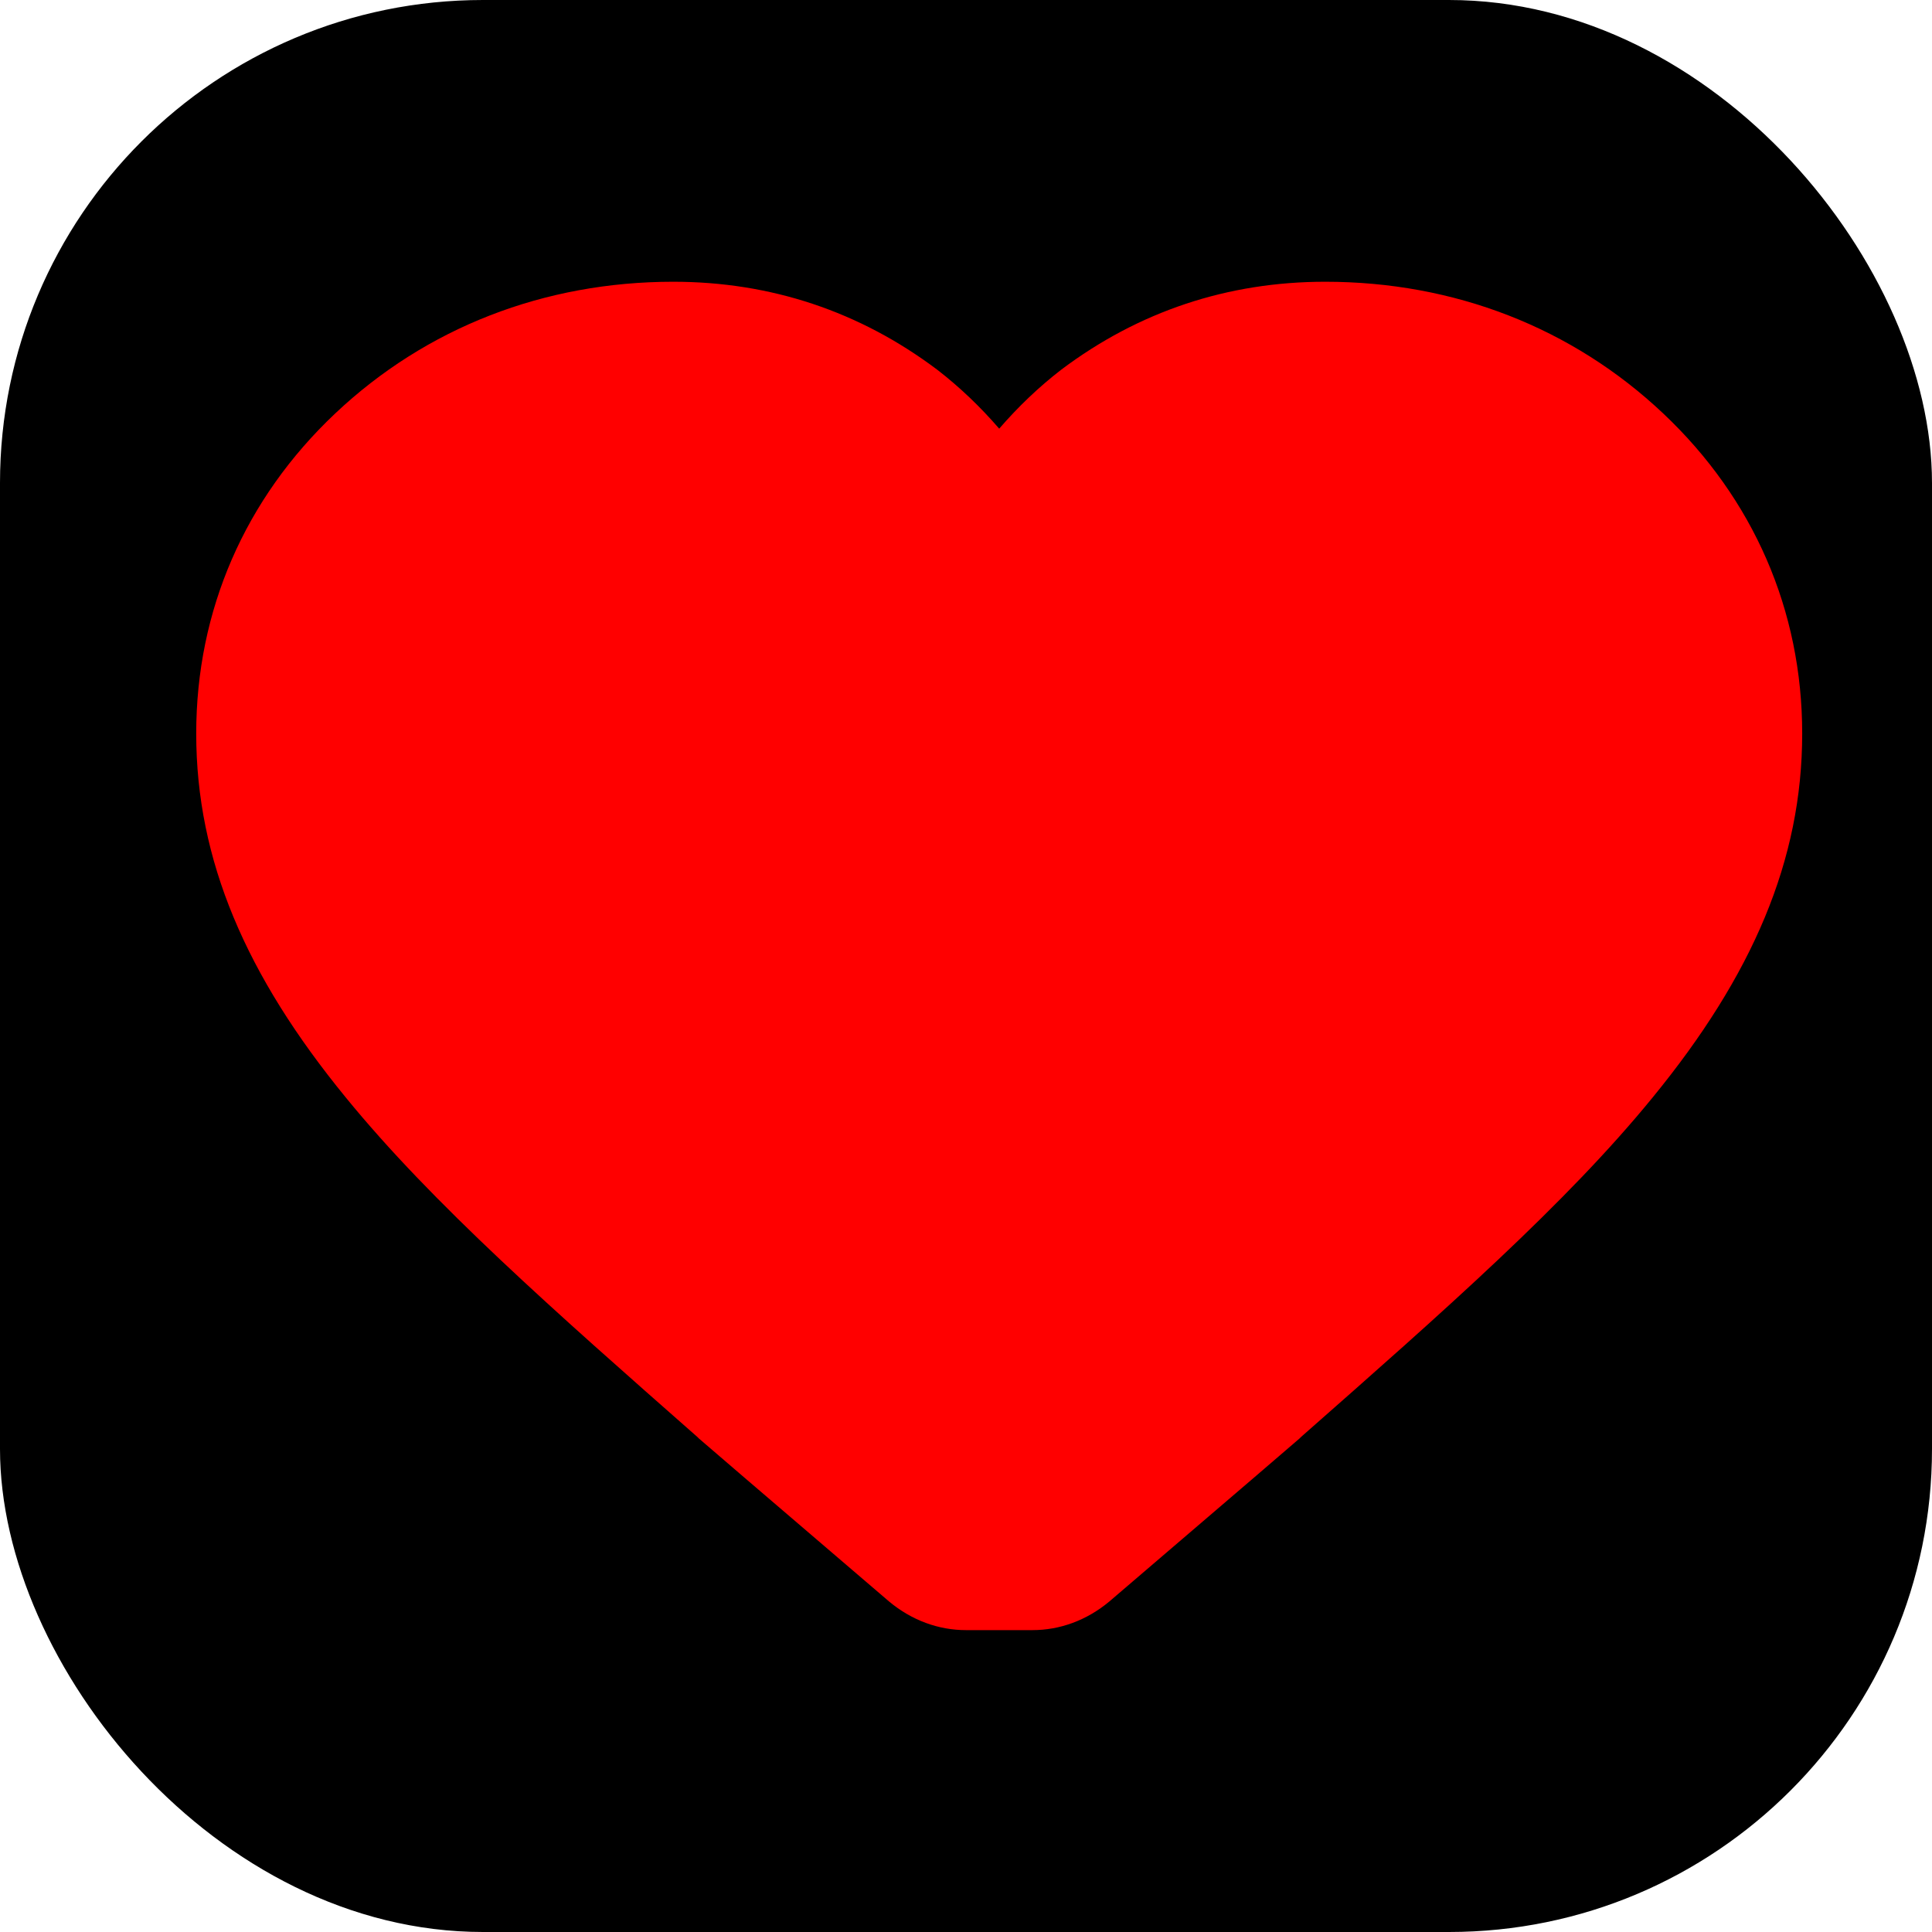
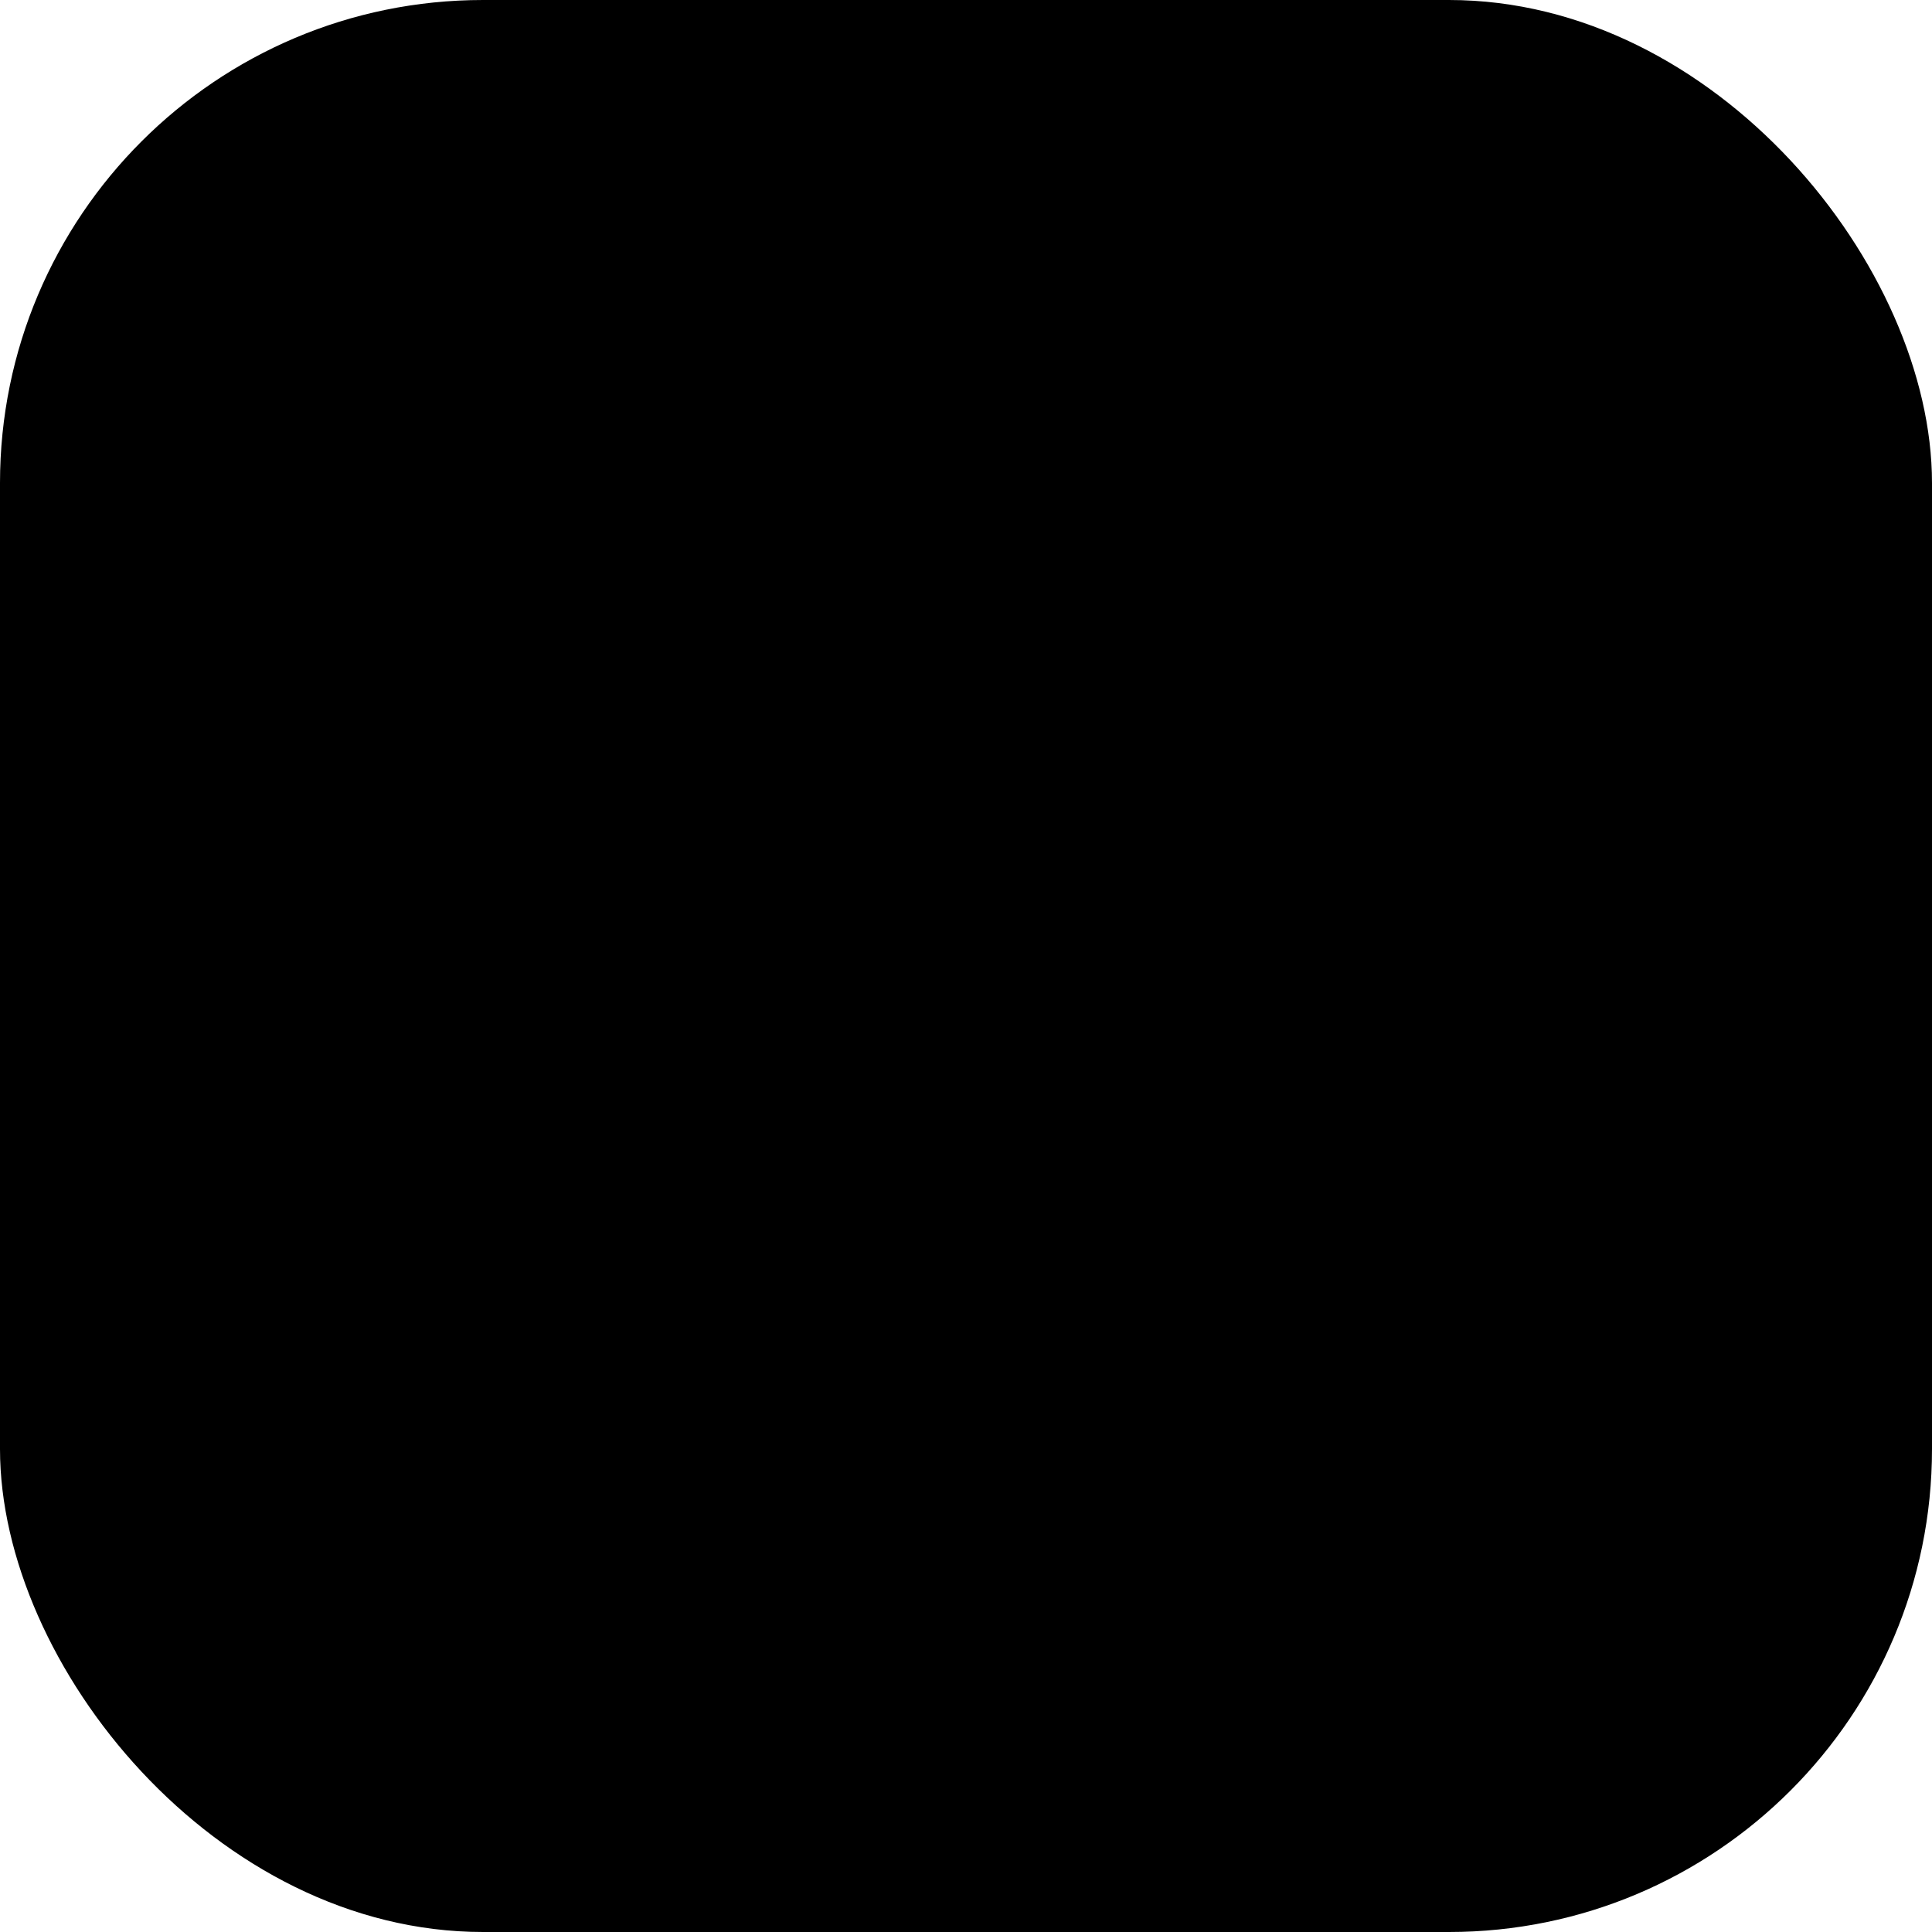
<svg xmlns="http://www.w3.org/2000/svg" width="256" height="256" viewBox="0 0 256 256" fill="none">
  <rect width="256" height="256" rx="64" fill="#000000" />
-   <path d="M128 216C124.4 216 120.833 214.733 117.8 212.2C108.867 204.533 100.333 197.267 92.6 190.6L92.4 190.4C73.467 173.733 57.267 159.467 45.8 145.4C32.6 129.267 26 114 26 97.2C26 80.867 32.467 66.067 44.4 54.8C56.467 43.4 72.133 37.333 89.2 37.333C102.133 37.333 113.933 41.267 124.2 49C127.133 51.267 129.867 53.867 132.4 56.8C134.933 53.867 137.667 51.267 140.6 49C150.867 41.267 162.667 37.333 175.6 37.333C192.667 37.333 208.333 43.4 220.4 54.8C232.333 66.067 238.8 80.867 238.8 97.2C238.8 114 232.2 129.267 219 145.4C207.533 159.467 191.333 173.733 172.4 190.4L172.2 190.6C164.467 197.267 155.933 204.533 147 212.2C143.967 214.733 140.4 216 136.8 216H128Z" fill="#FF0000" />
</svg>